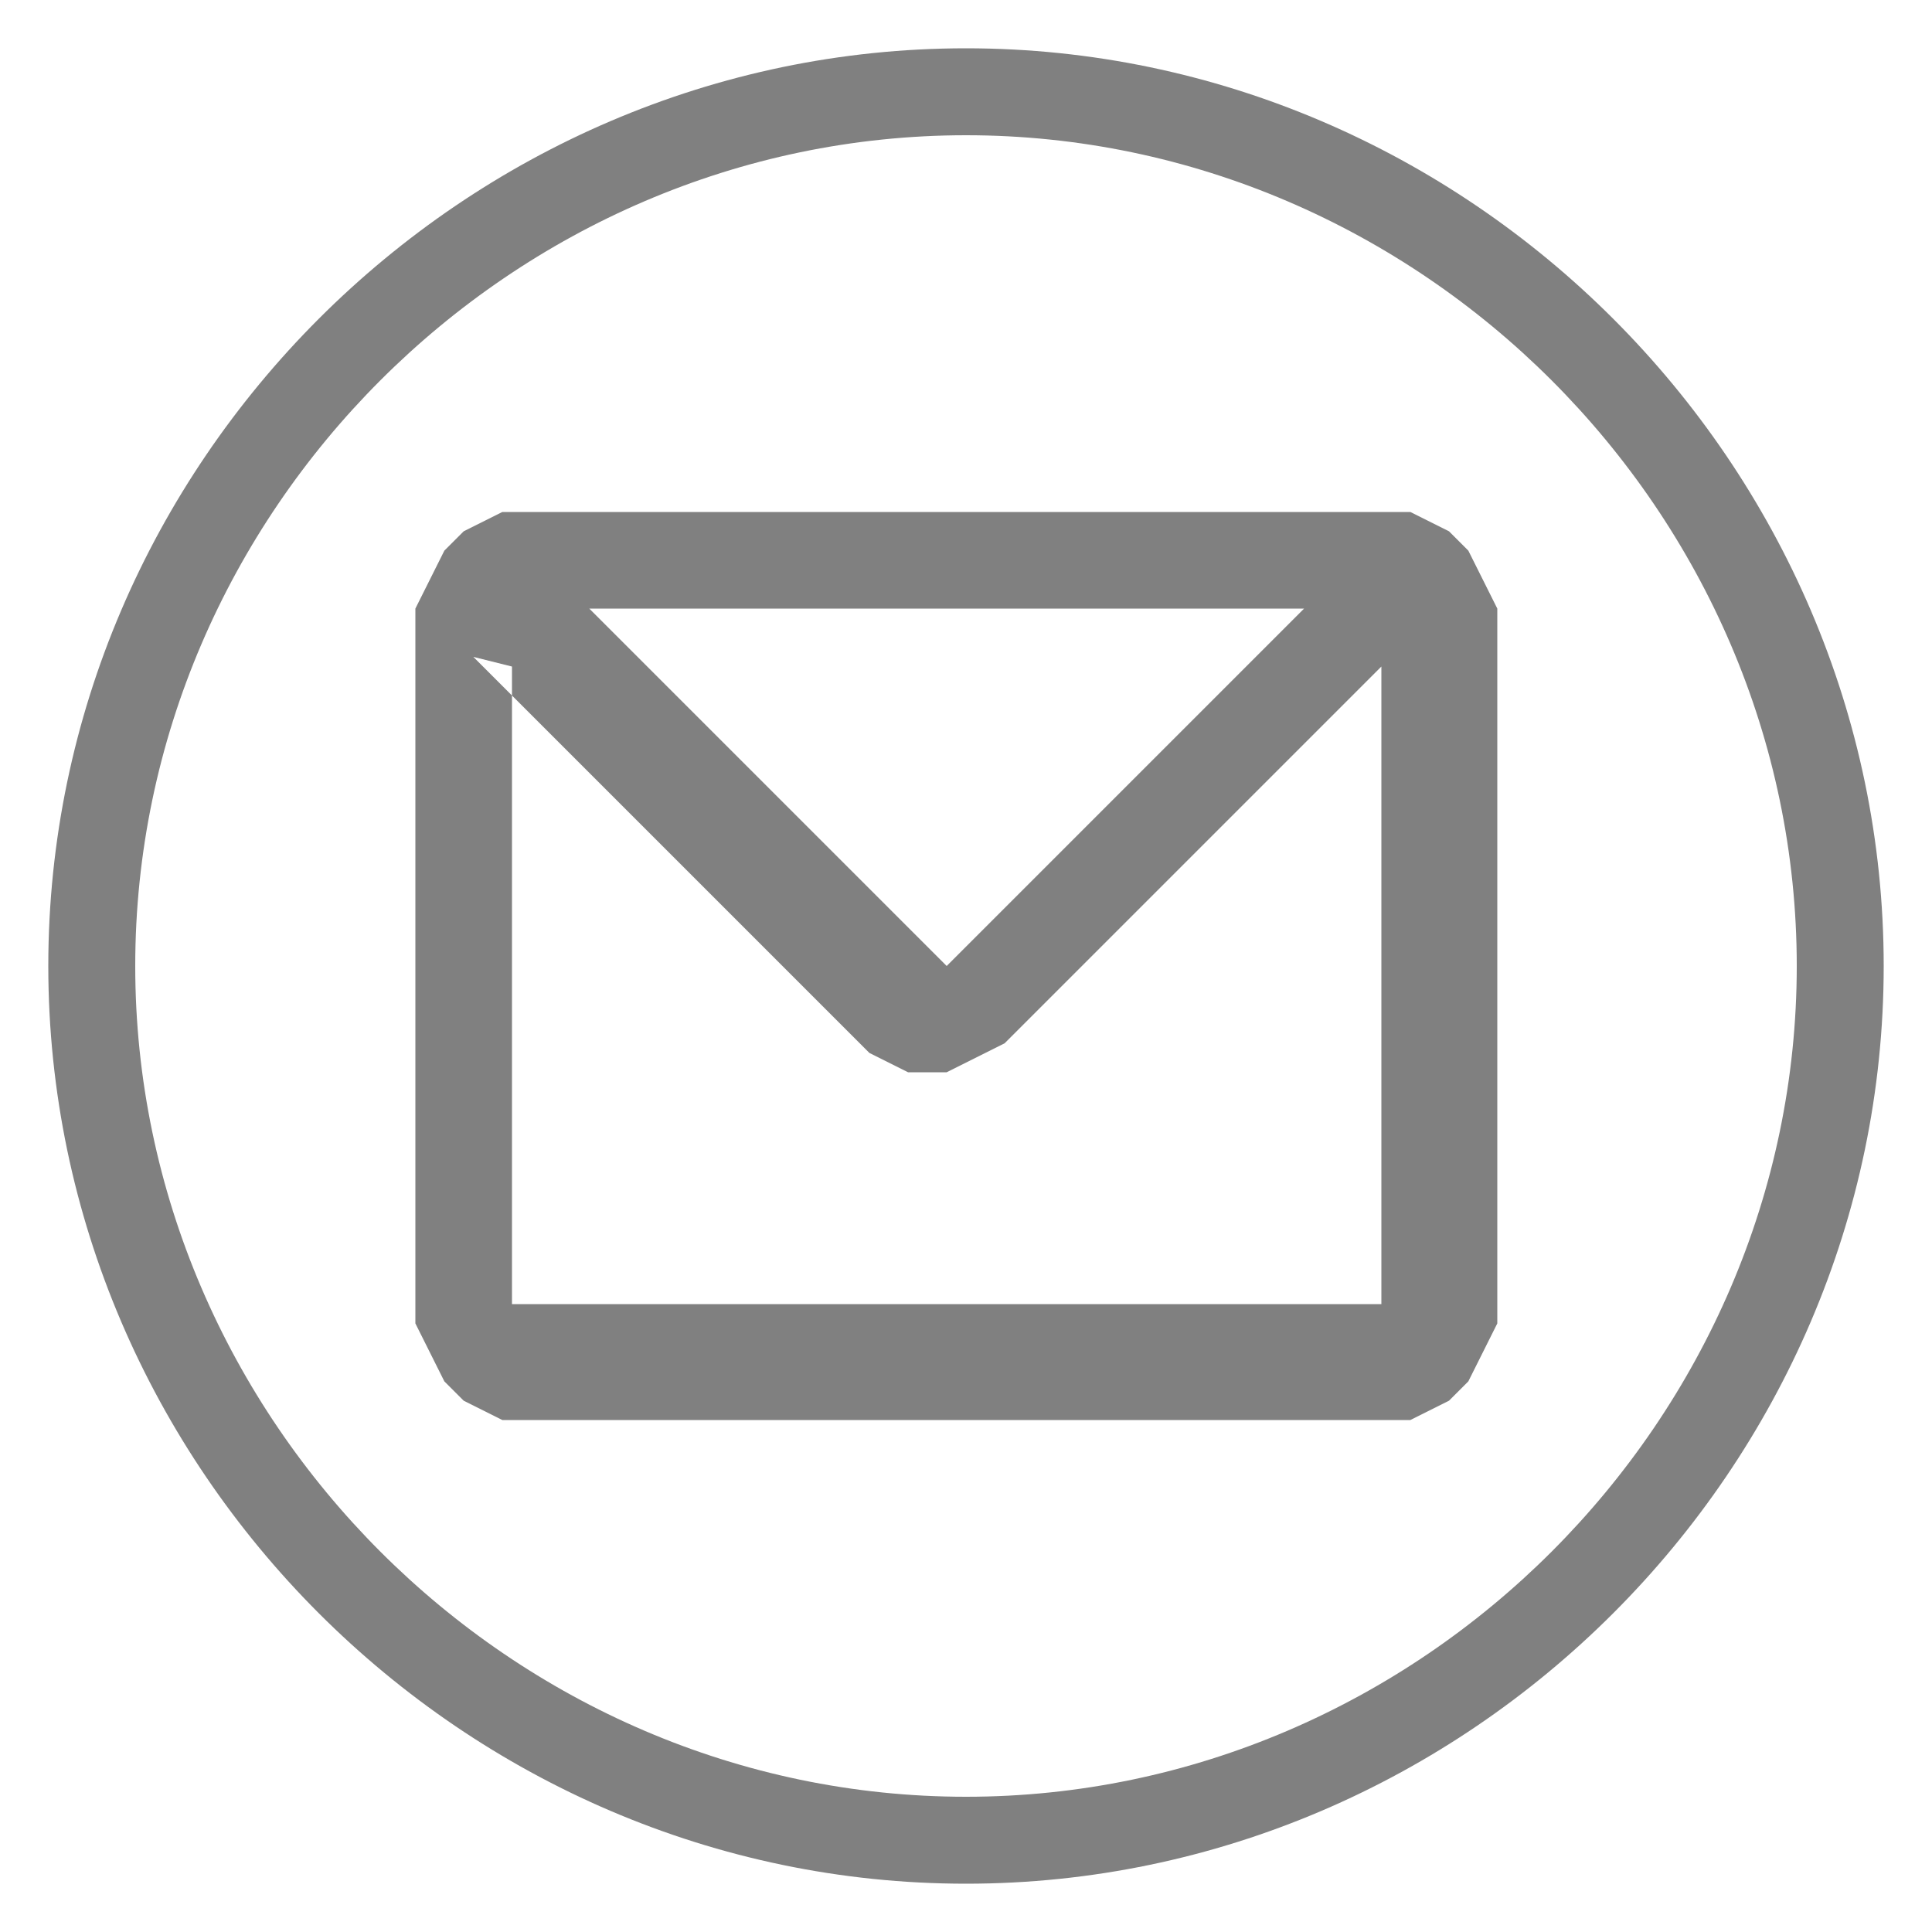
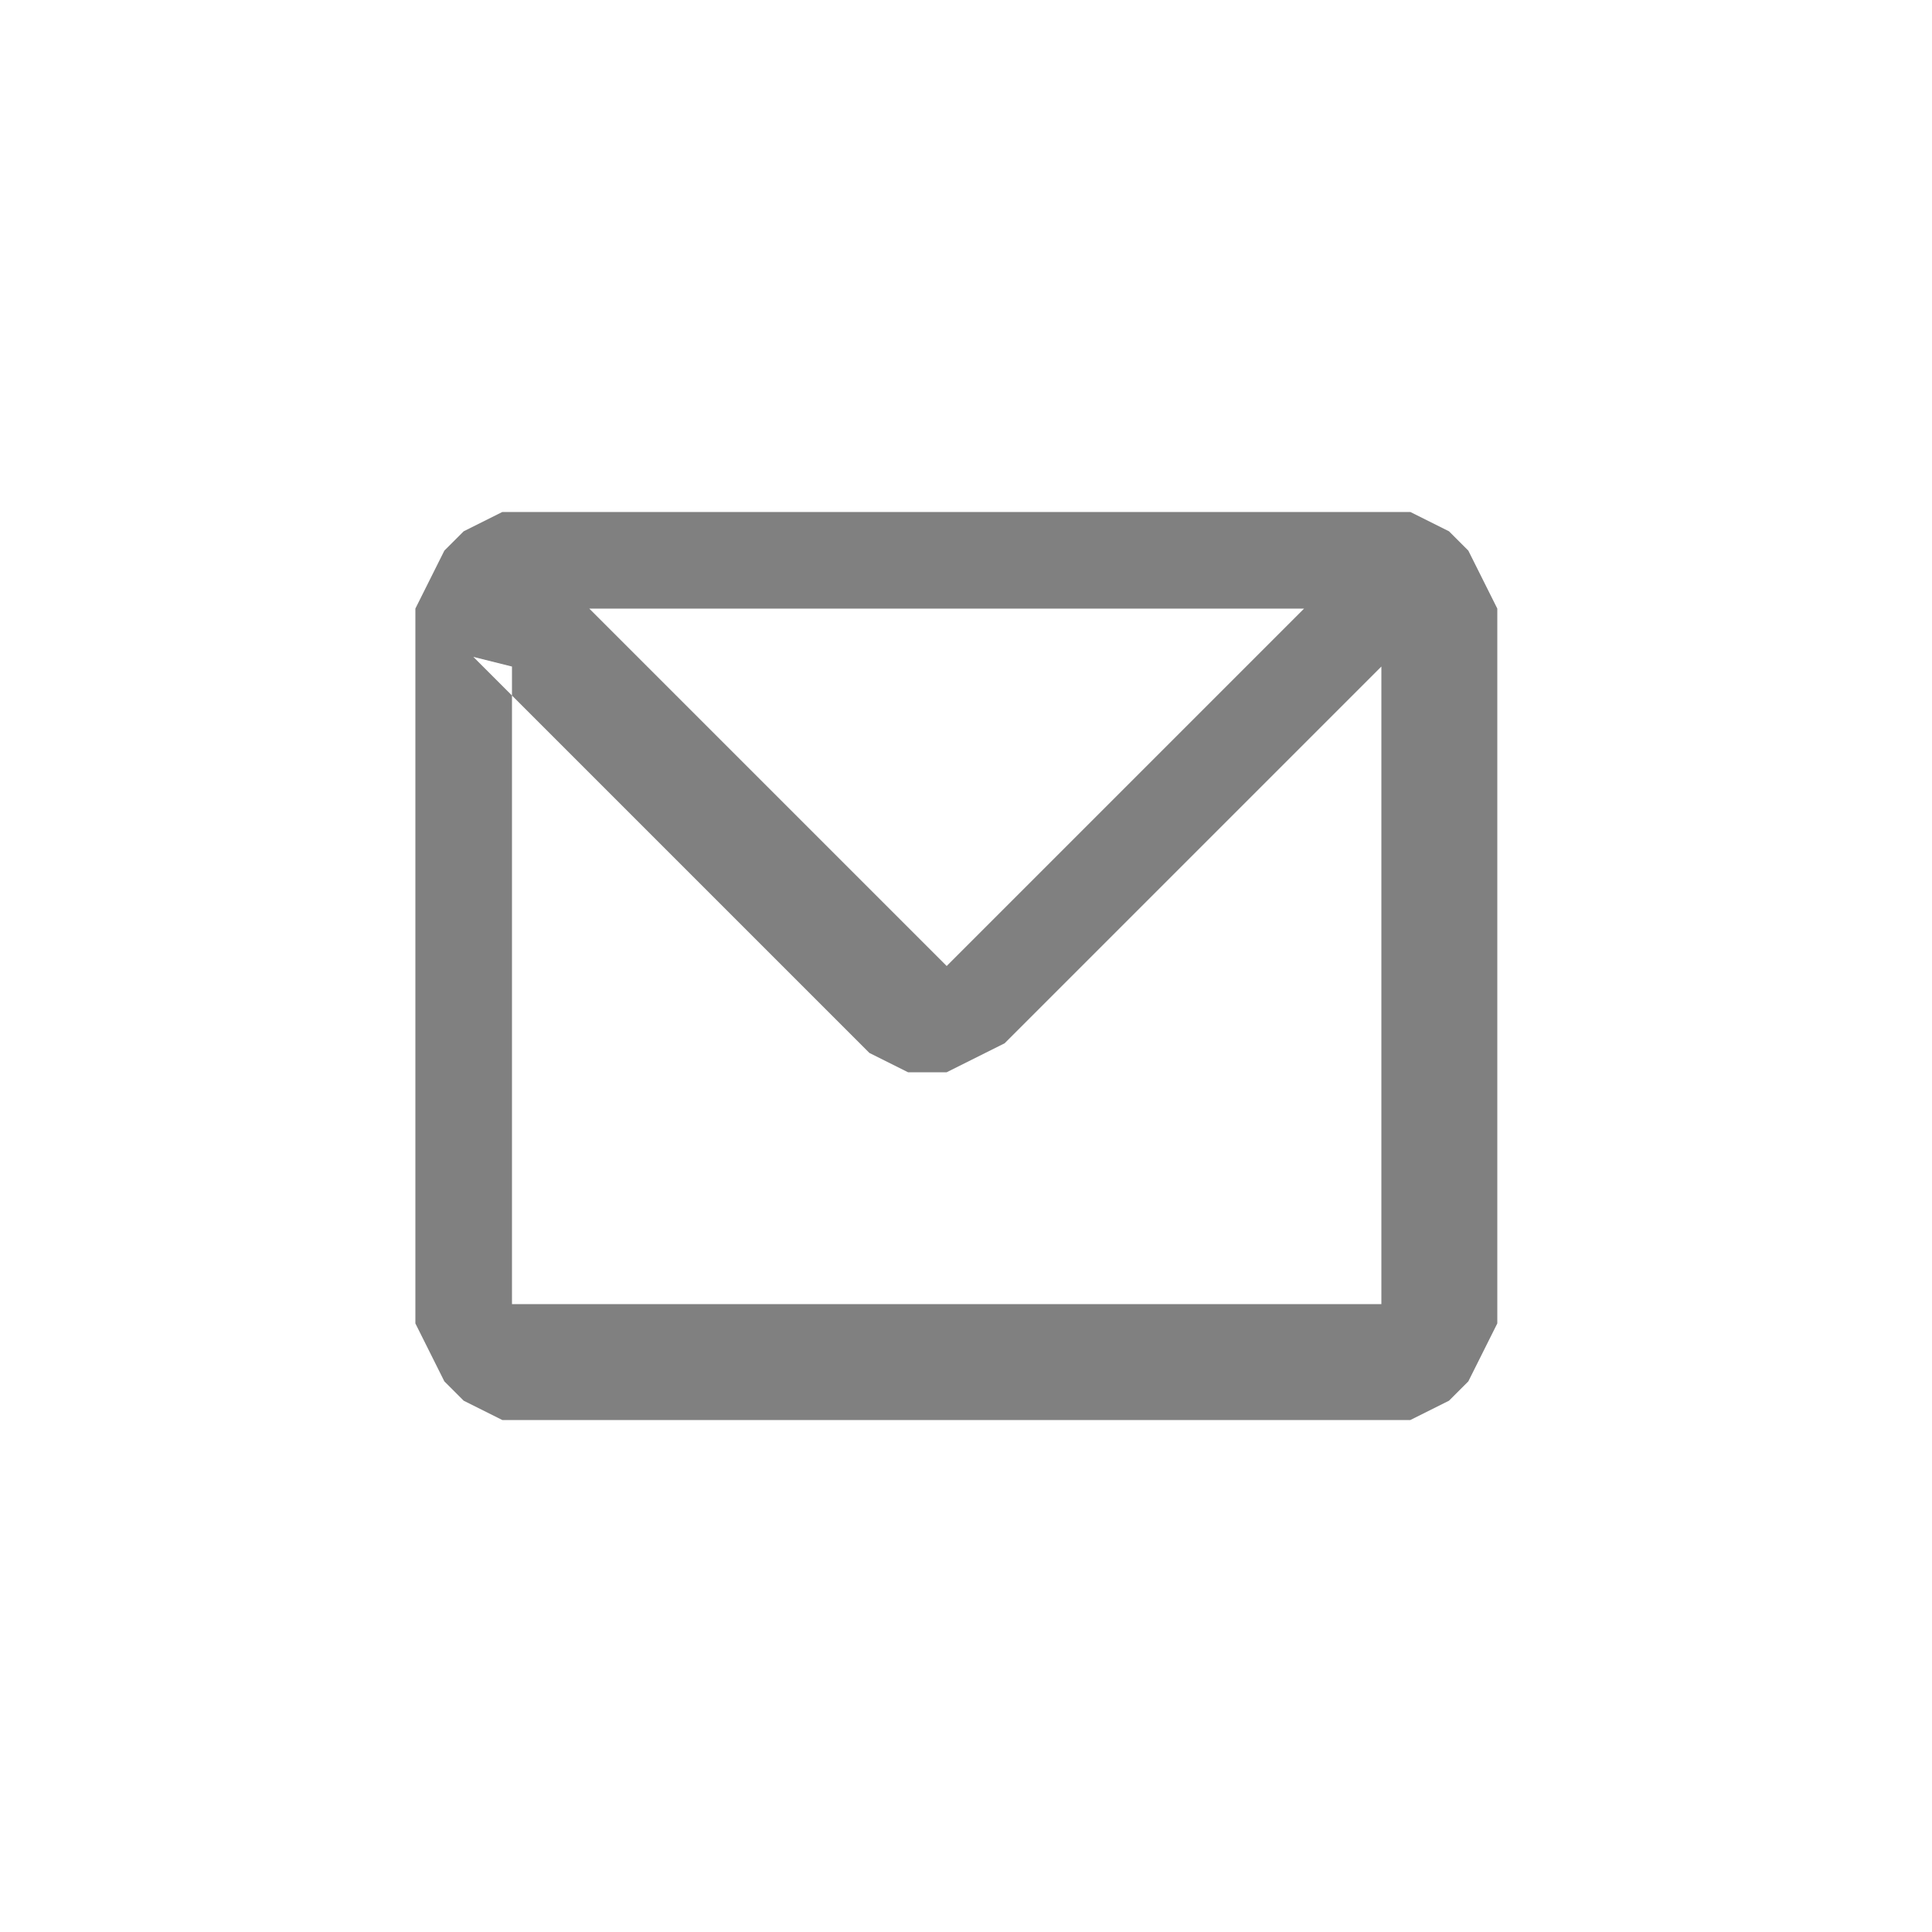
<svg xmlns="http://www.w3.org/2000/svg" xml:space="preserve" width="200px" height="200px" version="1.0" style="shape-rendering:geometricPrecision; text-rendering:geometricPrecision; image-rendering:optimizeQuality; fill-rule:evenodd; clip-rule:evenodd" viewBox="0 0 200 200">
  <defs>
    <style type="text/css">
   
    .fil0 {fill:gray}
   
  </style>
  </defs>
  <g id="Warstwa_x0020_1">
    <g id="_156746976">
-       <path class="fil0" d="M100 5c52,0 95,43 95,95 0,52 -43,95 -95,95 -52,0 -95,-43 -95,-95 0,-52 43,-95 95,-95zm0 9c47,0 86,39 86,86 0,47 -39,86 -86,86 -47,0 -86,-39 -86,-86 0,-47 39,-86 86,-86z" />
      <path class="fil0" d="M53 69l0 33 0 33 0 0 0 0 0 0 0 0 0 0 0 0 0 0 0 0 36 0 54 0 0 0 0 0 0 0 0 0 0 0 0 0 0 0 0 0 0 -38 0 -28 -11 11 -10 10 -11 11 -7 7 -2 1 -2 1 -2 1 -2 0 -2 0 -2 -1 -2 -1 -2 -2 -4 -4 -4 -4 -13 -13 -7 -7 -6 -6 -5 -5zm85 -6l-7 0 -33 0 -29 0 -8 0 5 5 12 12 20 20 0 0 0 0 0 0 0 0 0 0 0 0 0 0 0 0 17 -17 16 -16 4 -4zm7 84l-49 0 -42 0 -2 0 -2 -1 -2 -1 -2 -2 -1 -2 -1 -2 -1 -2 0 -2 0 -38 0 -32 0 -2 1 -2 1 -2 1 -2 2 -2 2 -1 2 -1 2 0 47 0 43 0 2 0 2 1 2 1 2 2 1 2 1 2 1 2 0 2 0 36 0 34 0 2 -1 2 -1 2 -1 2 -2 2 -2 1 -2 1 -2 0z" />
    </g>
  </g>
</svg>